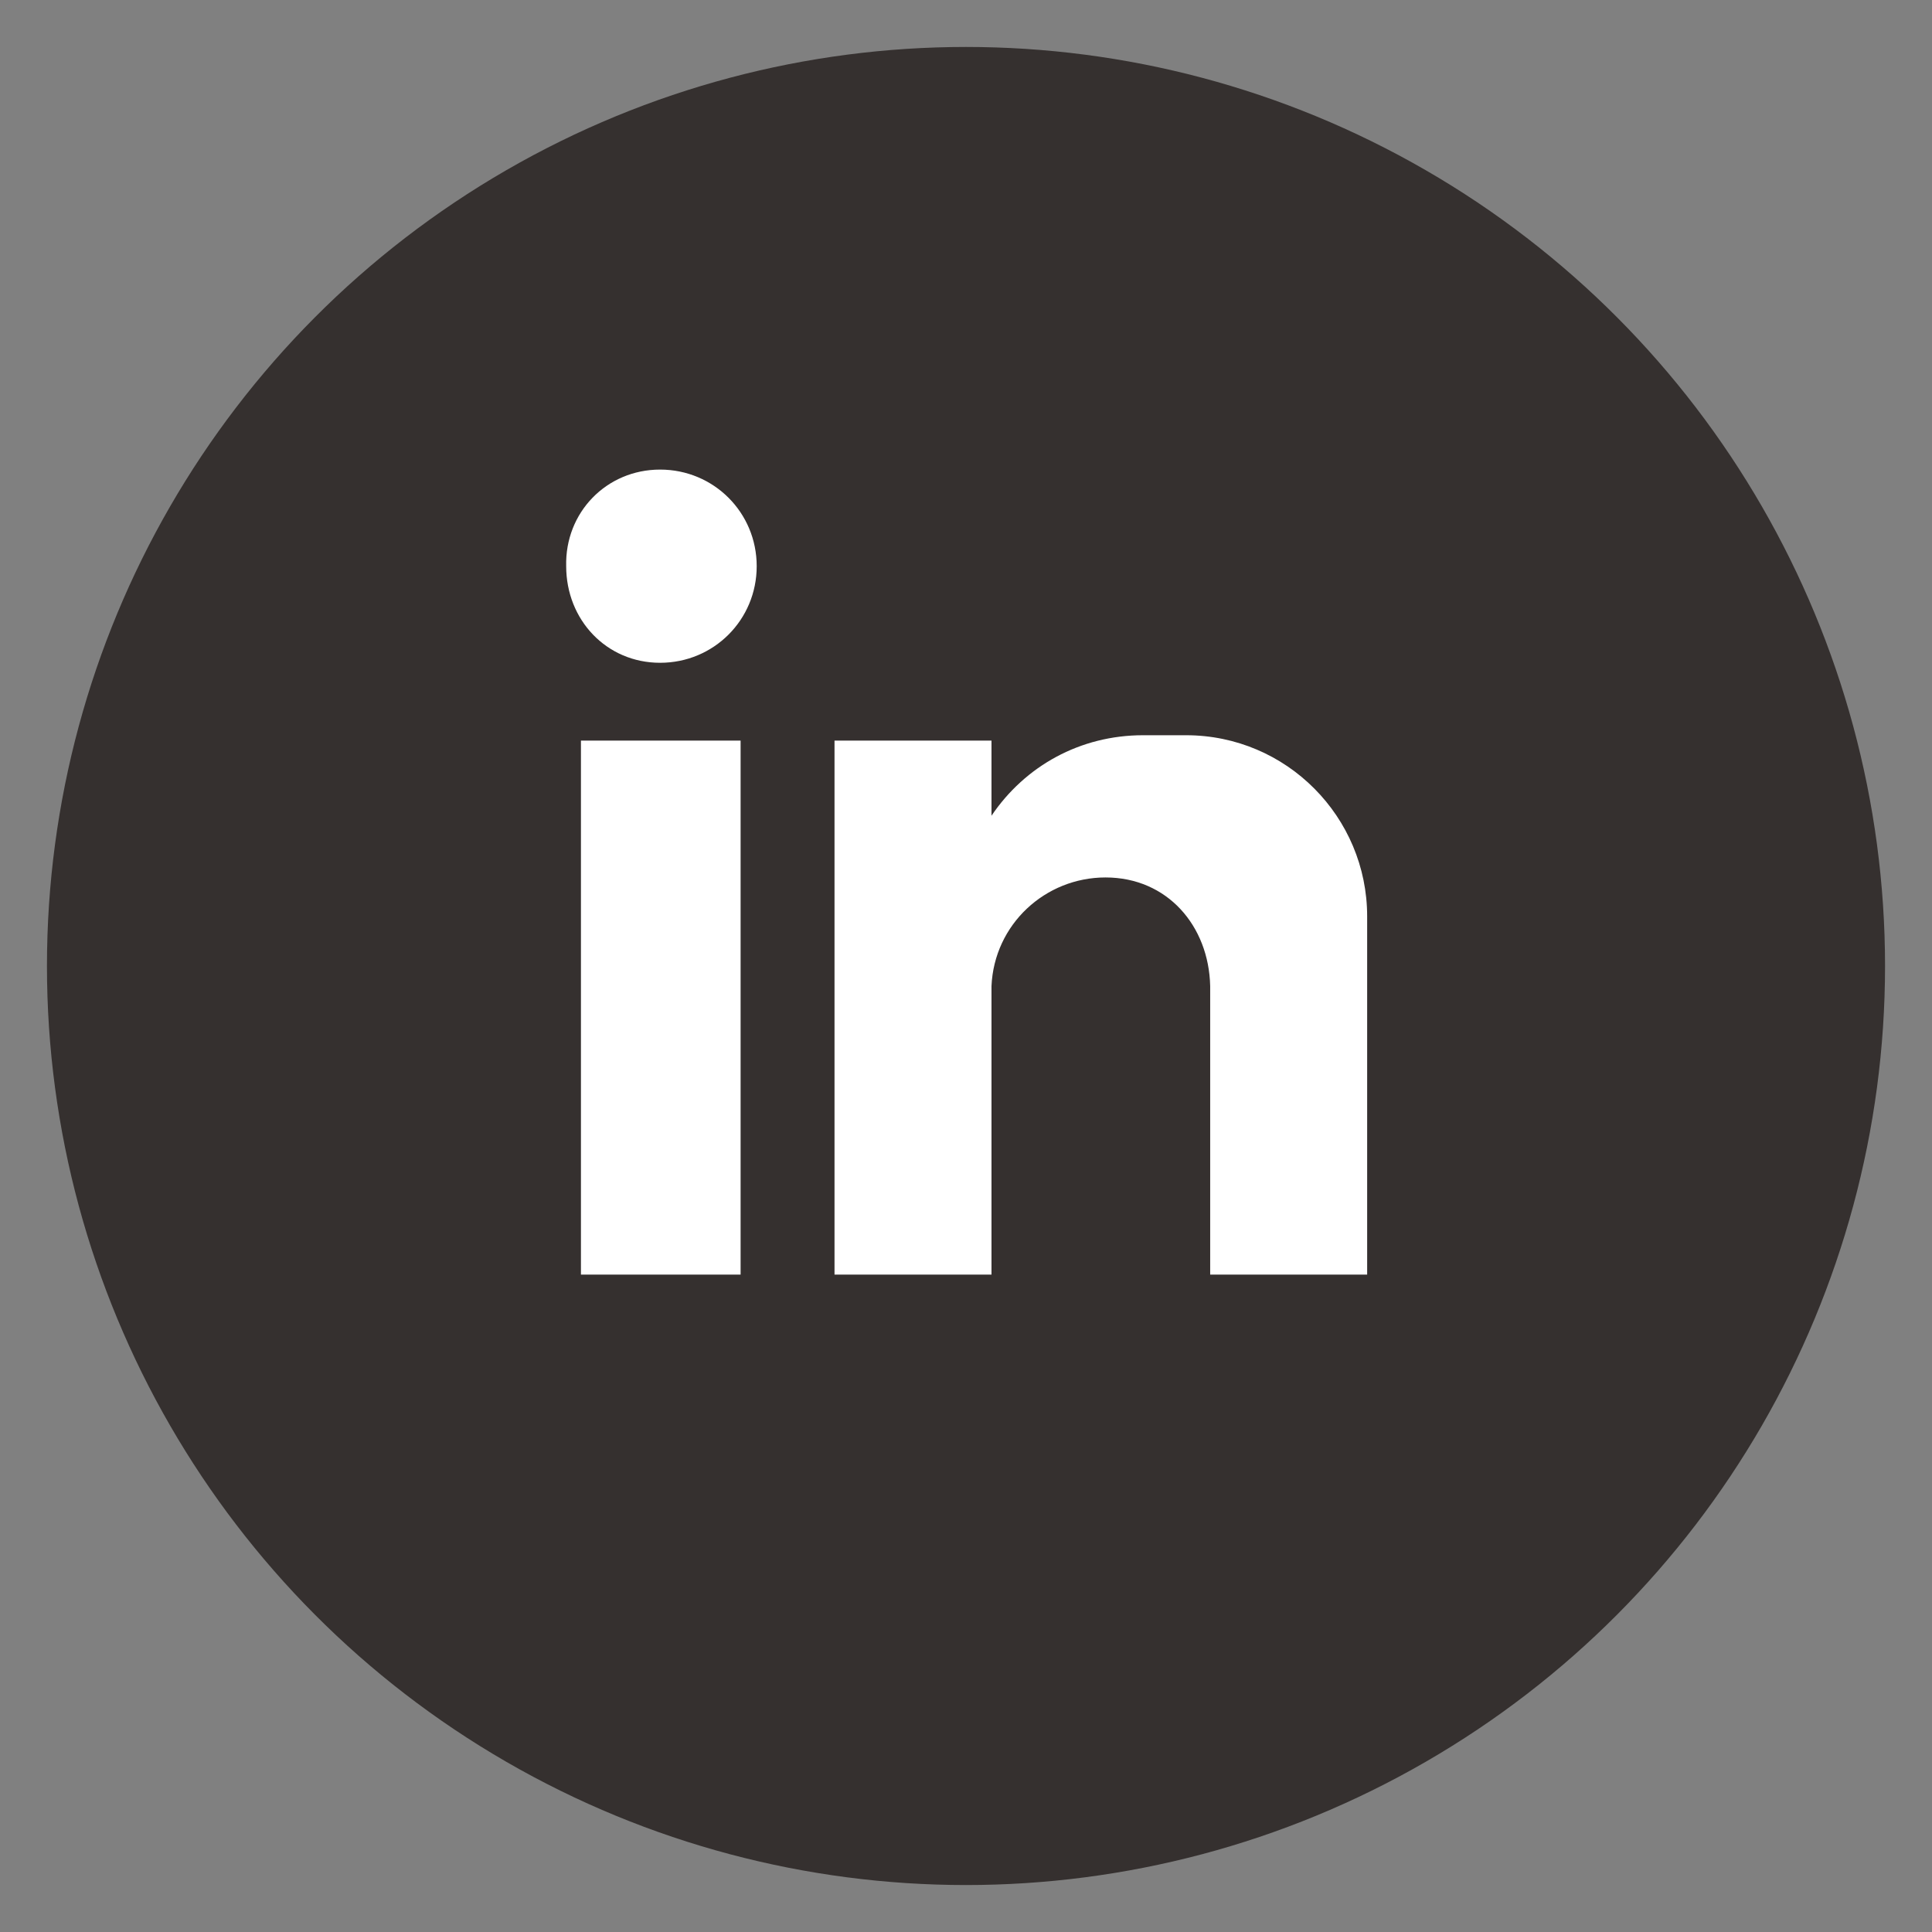
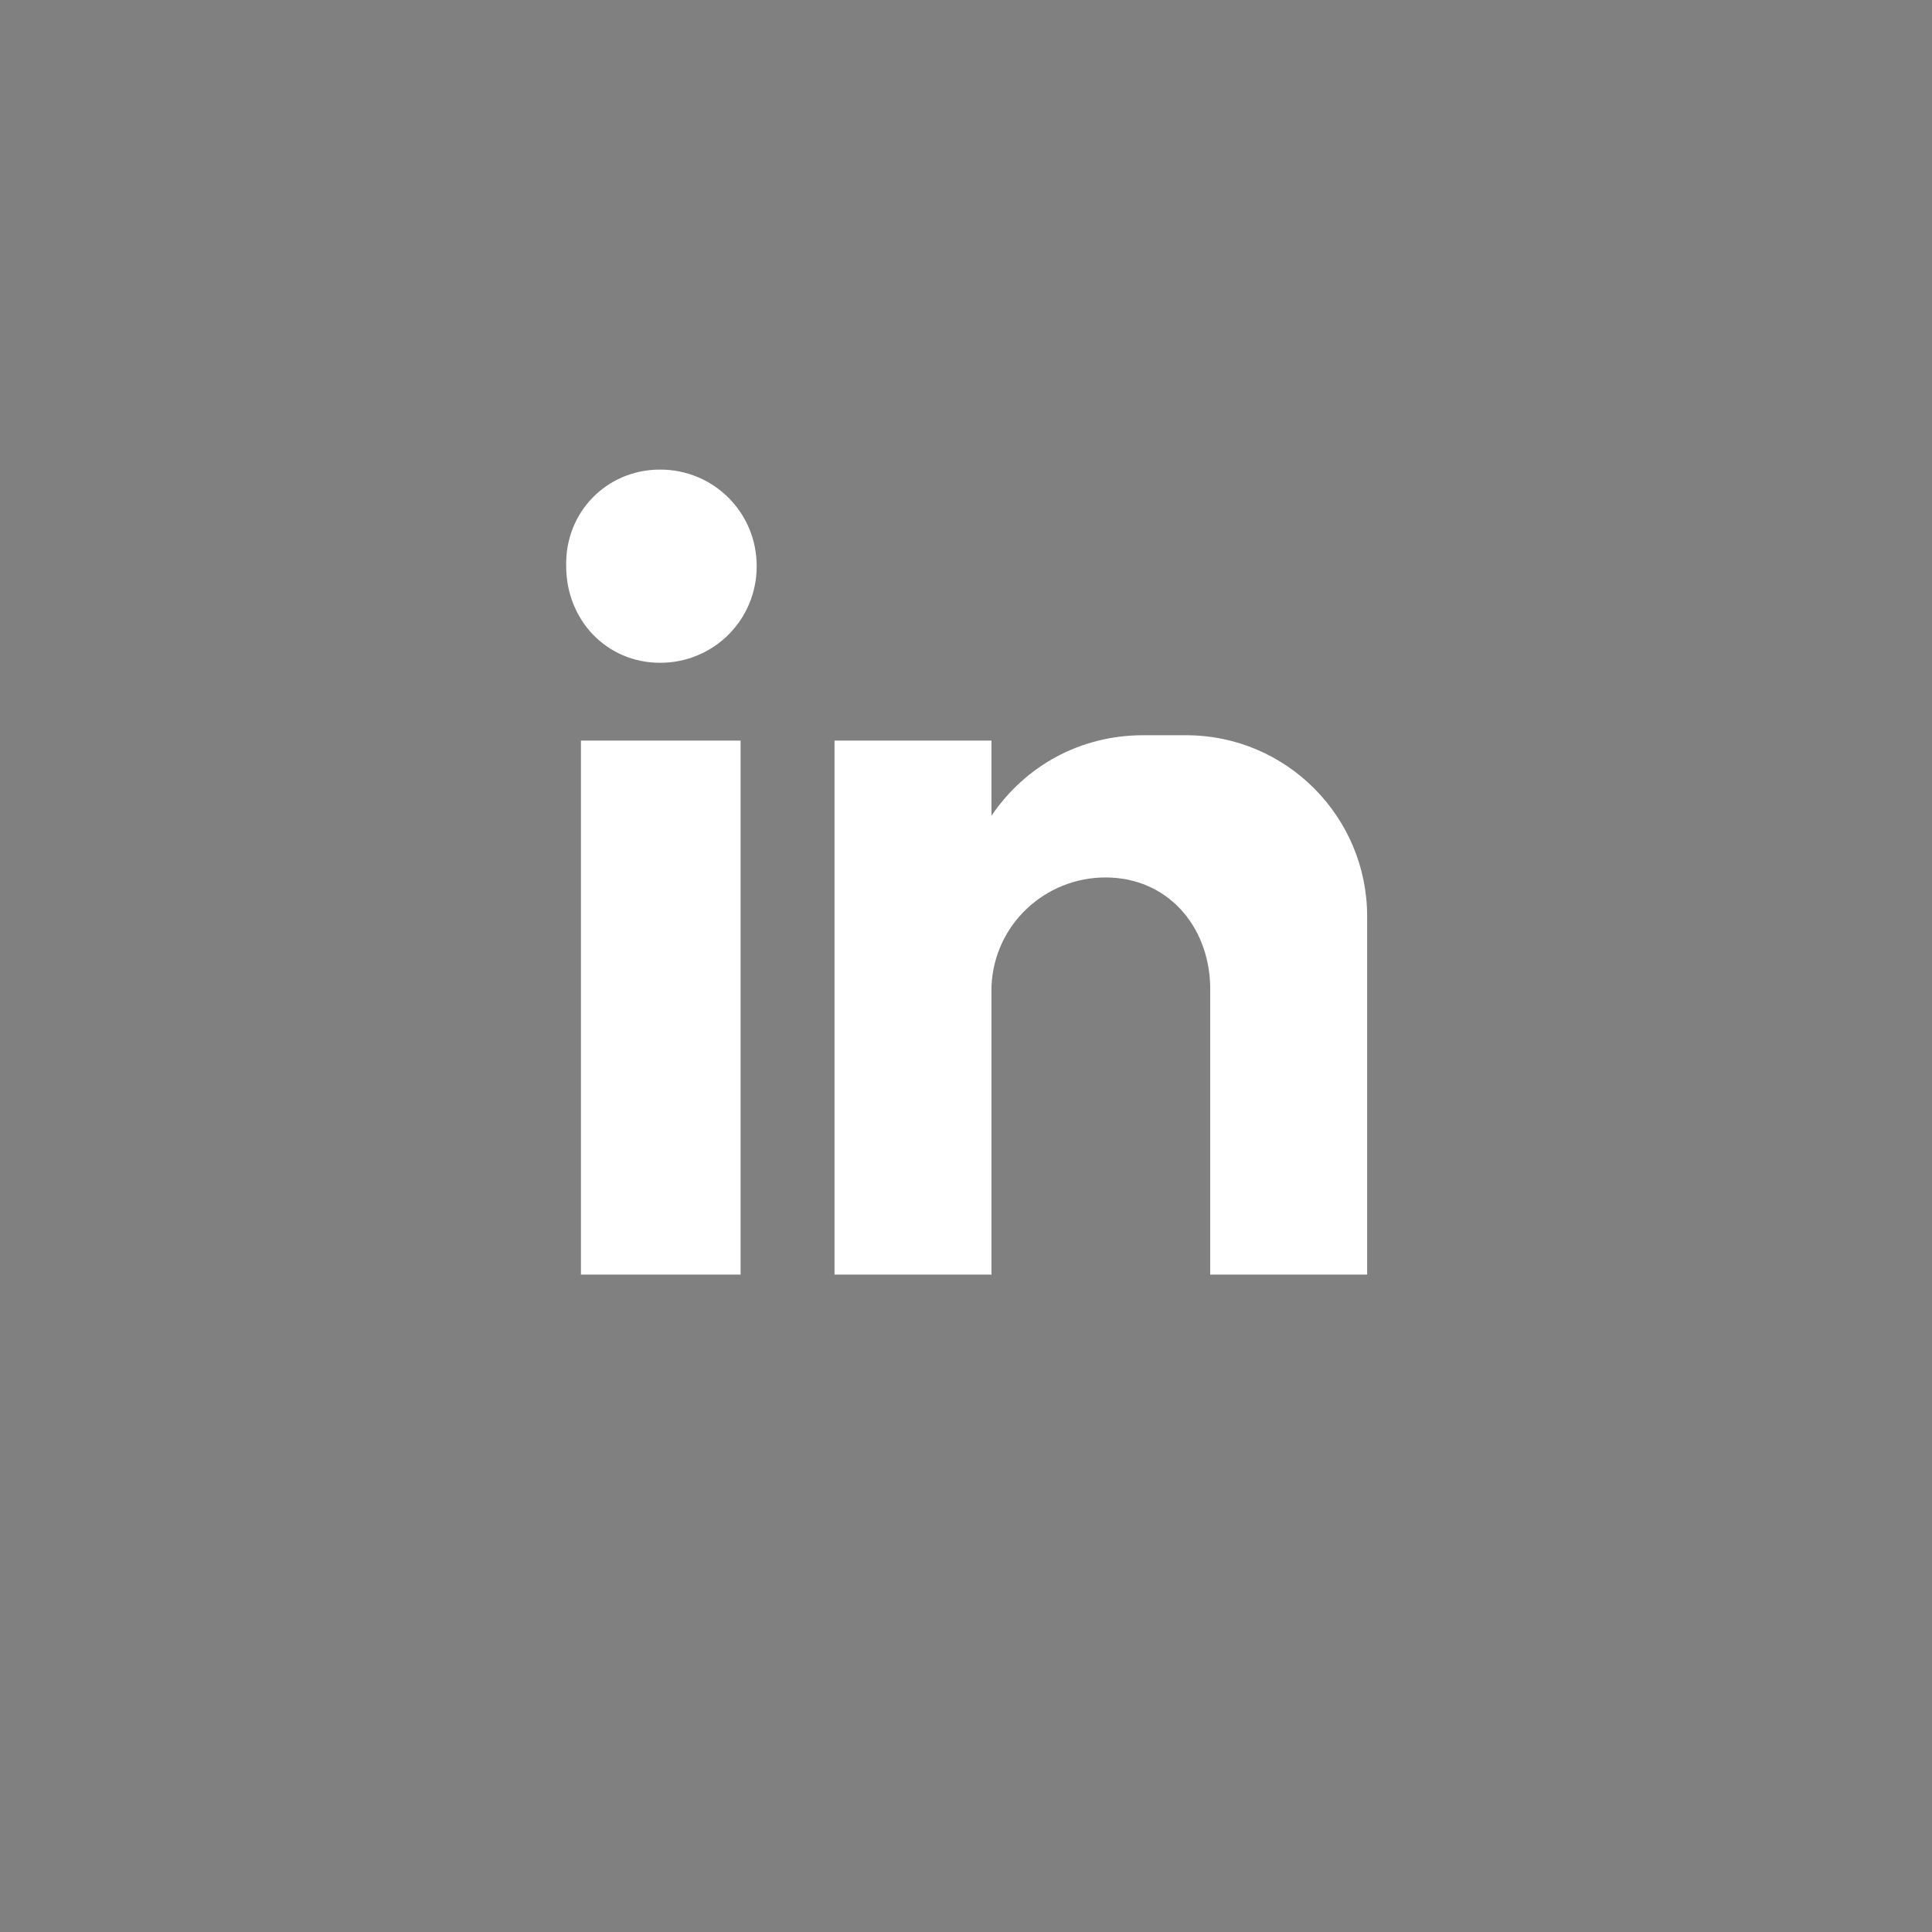
<svg xmlns="http://www.w3.org/2000/svg" version="1.1" id="Ebene_1" x="0px" y="0px" viewBox="0 0 144 144" style="enable-background:new 0 0 144 144;" xml:space="preserve">
  <rect x="0" y="0" width="144" height="144" fill="#808080" stroke="none" />
  <style type="text/css"> .st0{fill:#35302F;} .st1{fill-rule:evenodd;clip-rule:evenodd;fill:#FFFFFF;} </style>
  <g>
-     <circle class="st0" cx="72" cy="72" r="68.5" />
-   </g>
+     </g>
  <path id="XMLID_162_" class="st1" d="M43.3,55.2h11.9V95H43.3V55.2z M49.2,35c4,0,7.2,3.2,7.2,7.2c0,4-3.2,7.2-7.2,7.2 c-4,0-7-3.2-7-7.2C42.1,38.2,45.2,35,49.2,35L49.2,35z M62.2,55.2h11.7v5.6c2.5-3.7,6.6-6,11.3-6h3.2c7.5,0,13.5,6.1,13.5,13.5v6 v7.2V95H90.2v-0.1v-3.5l0,0V73.5l0,0c-0.1-4.5-3.2-8.1-7.8-8.1l0,0c-4.5,0-8.3,3.5-8.5,8.1l0,0V89v6H62.2V55.2z" />
</svg>